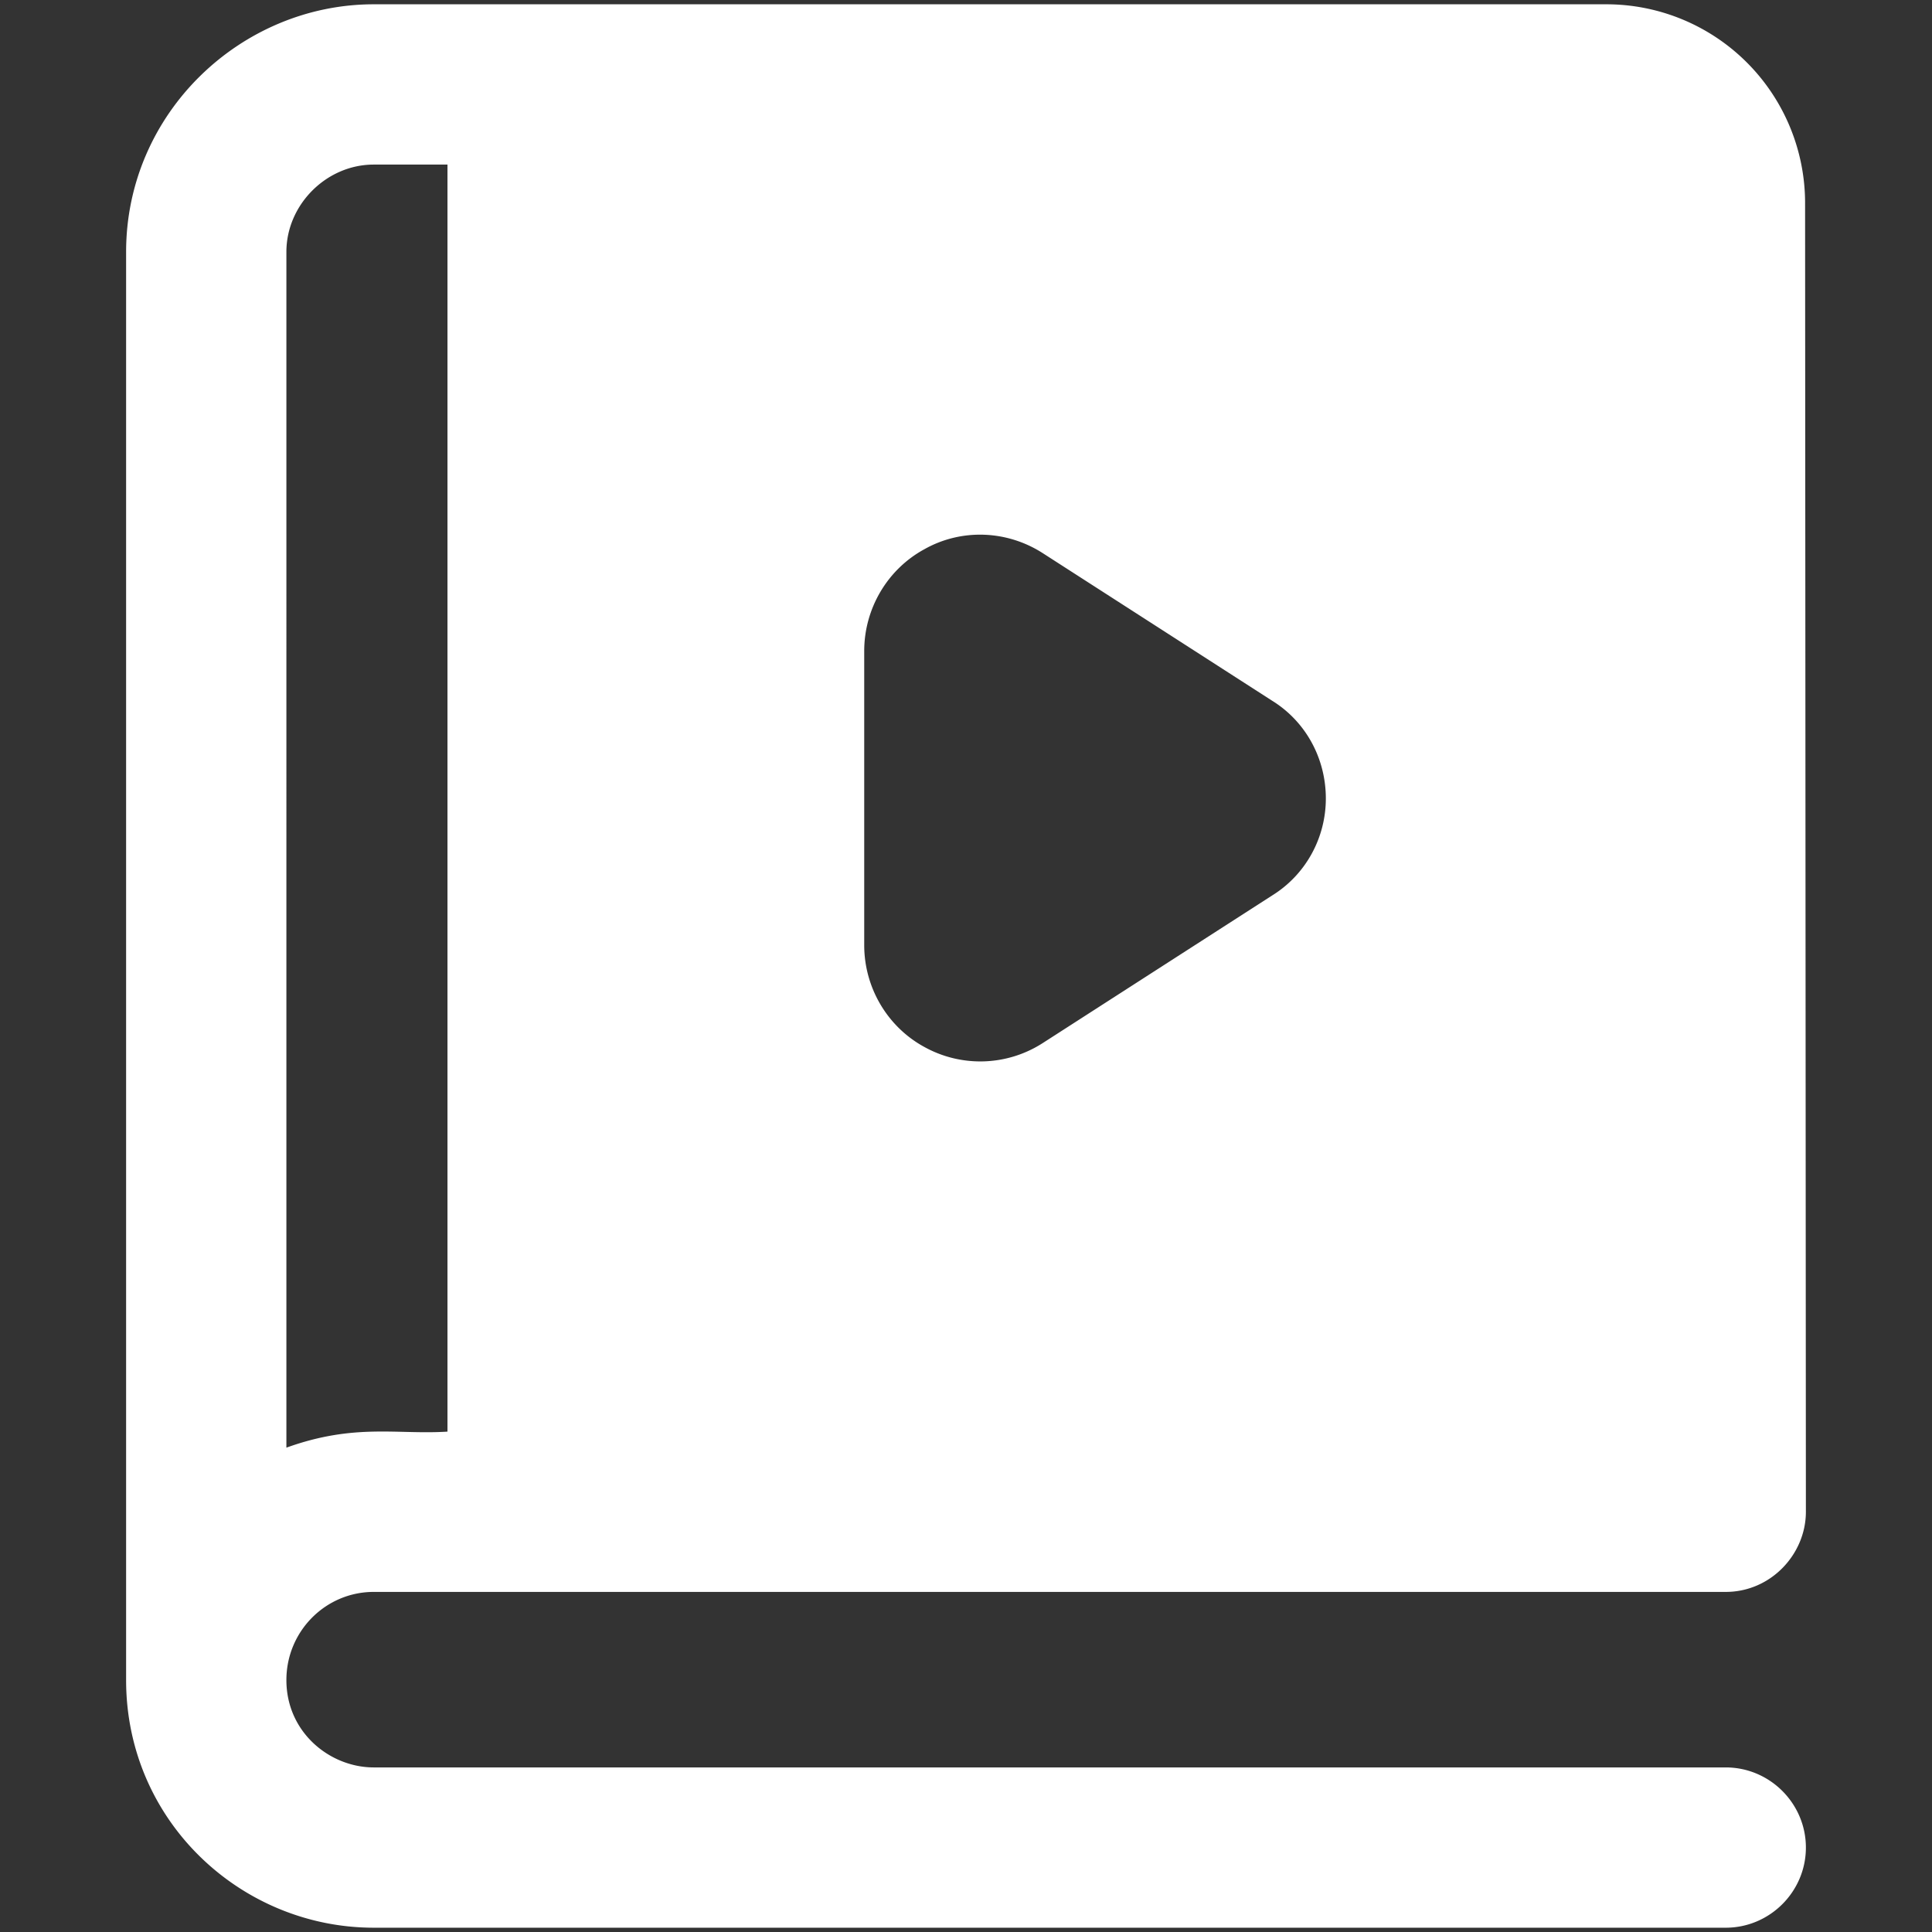
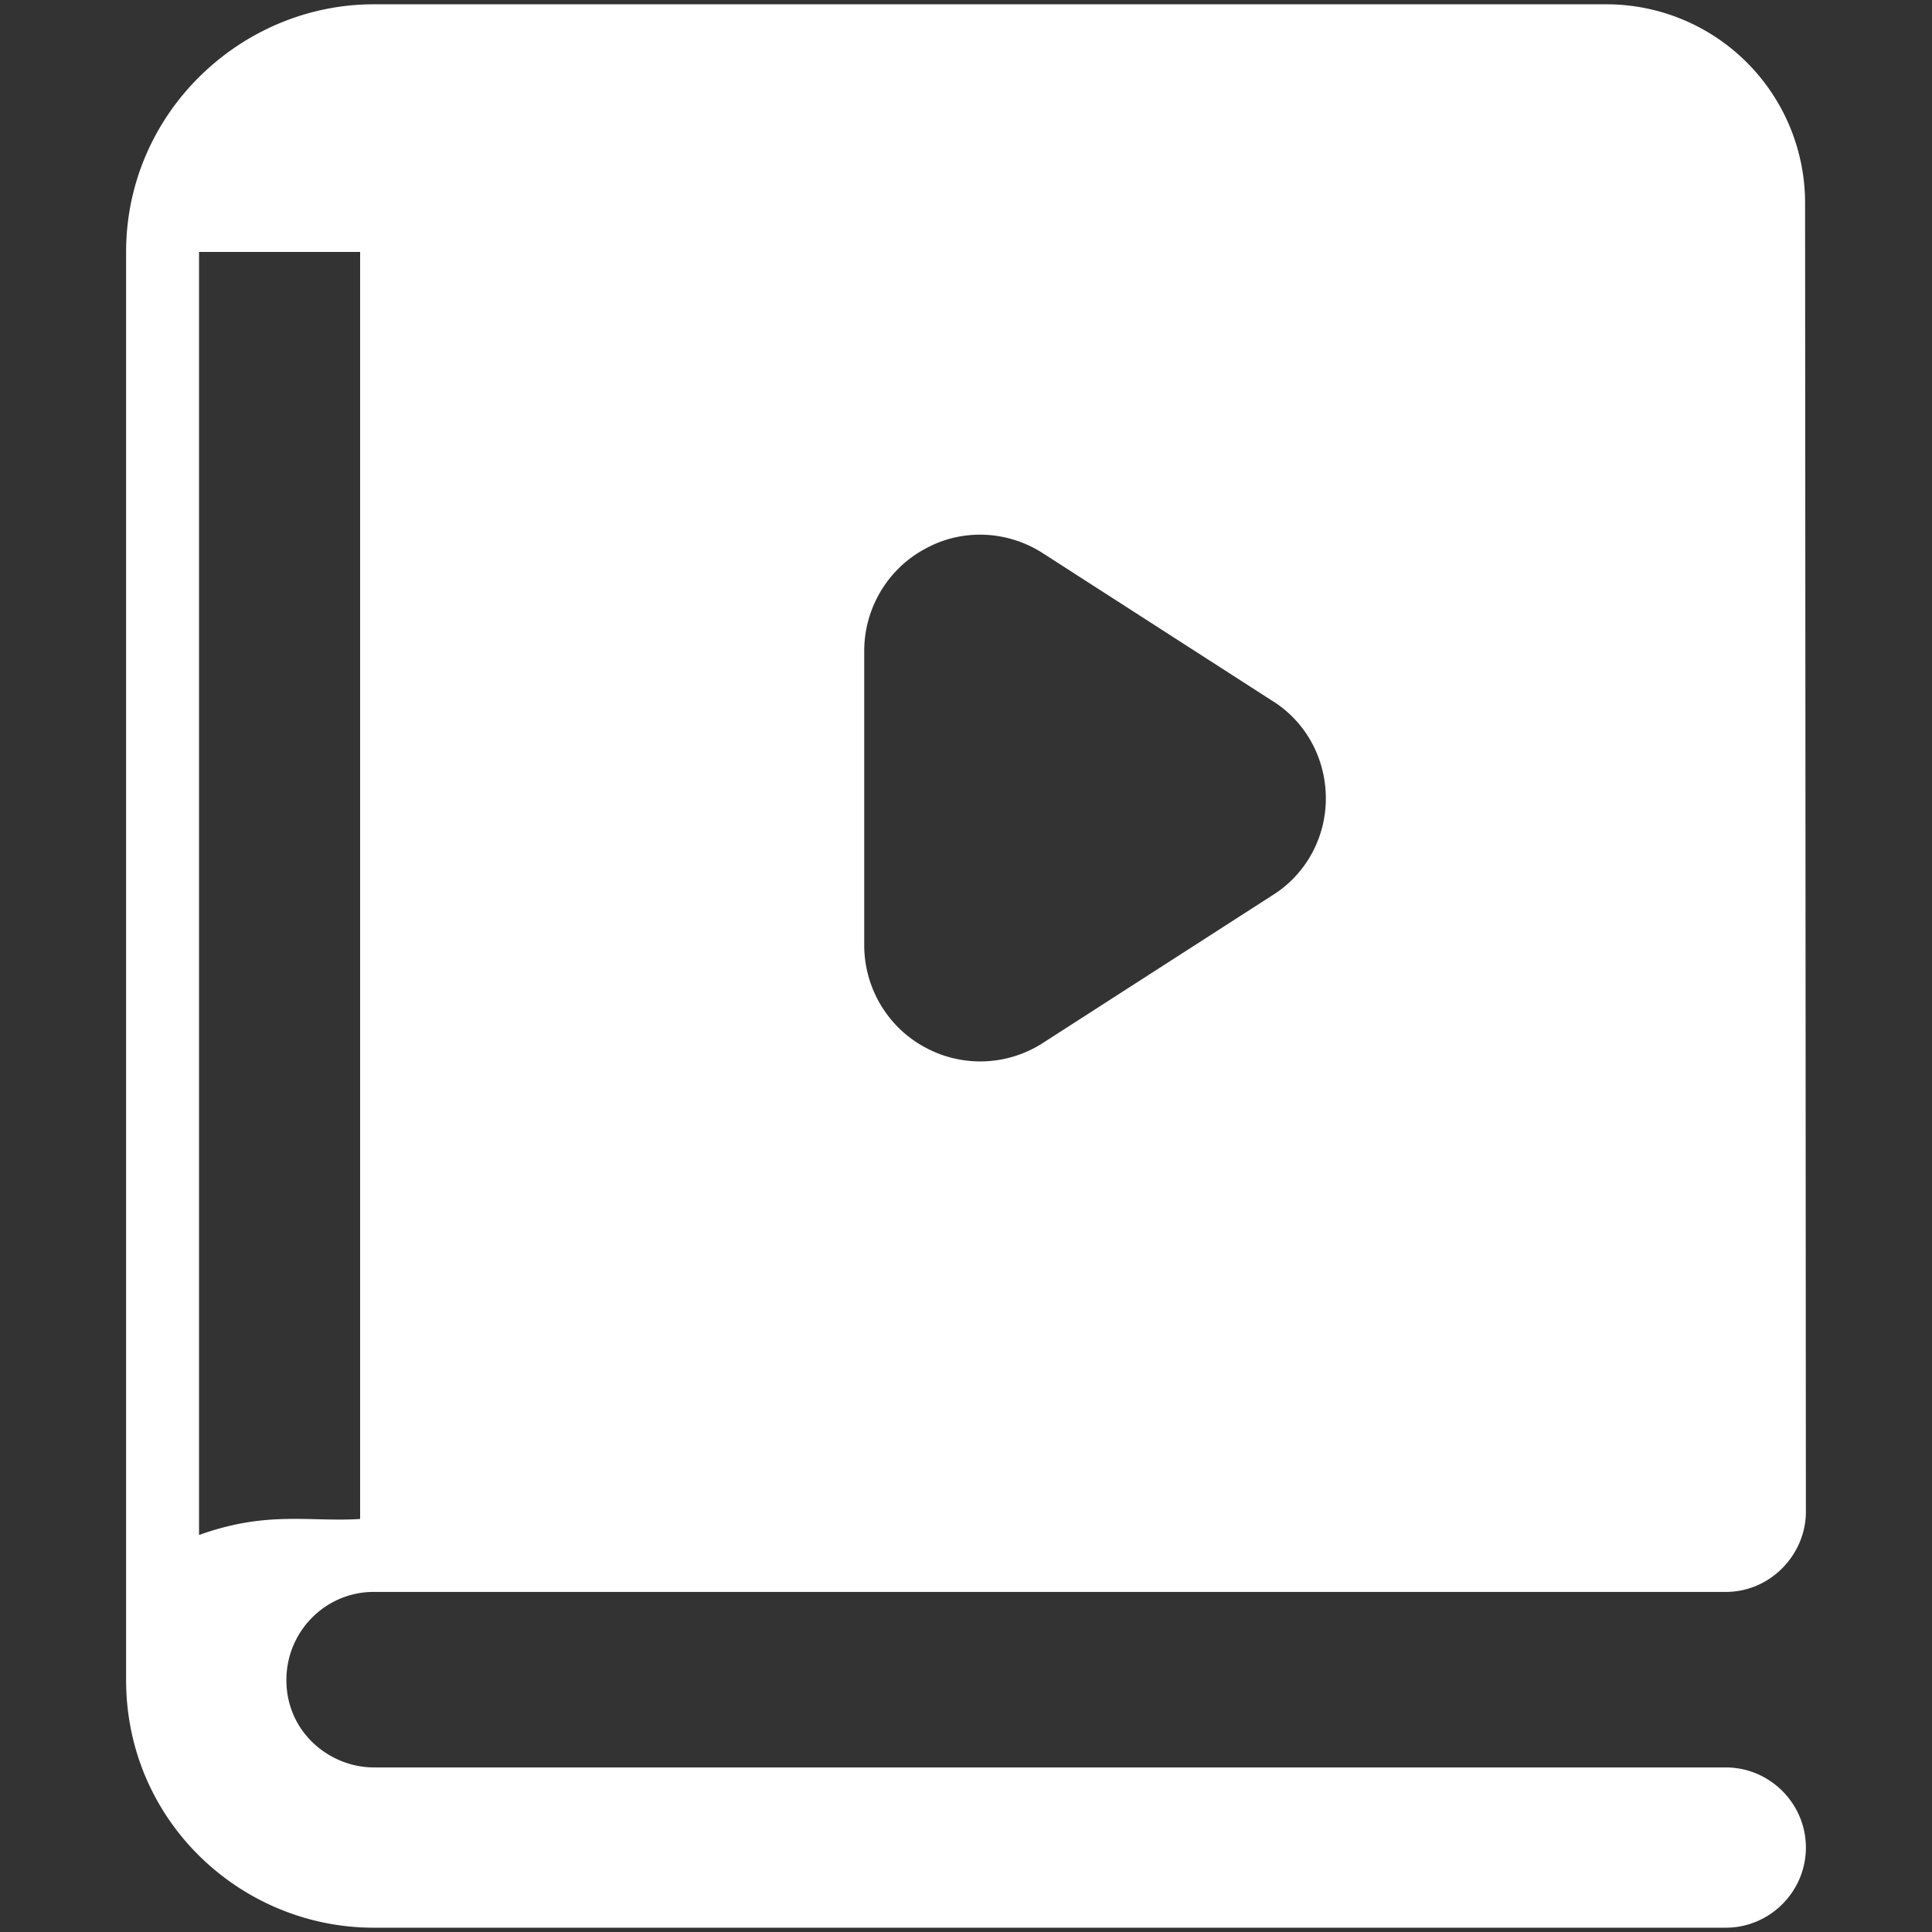
<svg xmlns="http://www.w3.org/2000/svg" version="1.1" width="512" height="512" x="0" y="0" viewBox="0 0 27 27" style="enable-background:new 0 0 512 512" xml:space="preserve" class="">
  <rect x="0" y="0" width="27" height="27" fill="#333333" stroke="none" />
  <g transform="matrix(1.12,0,0,1.12,-1.62,-1.62)">
-     <path d="M22.98 23.5H6.11c-.546 0-1.09-.436-1.09-1.09 0-.61.49-1.1 1.09-1.1h16.87c.564 0 1-.472 1-1l-.01-16.33a2.48 2.48 0 0 0-2.48-2.48H6.11c-1.655 0-3.09 1.355-3.09 3.09v17.82c0 1.76 1.435 3.09 3.09 3.09h16.87c.55 0 1-.45 1-1s-.45-1-1-1zM5.02 4.59c0-.59.5-1.09 1.09-1.09h.92v15.81c-.629.04-1.158-.107-2.01.2V4.59zm7.21 4.98c0-.53.29-1.02.75-1.27.46-.26 1.03-.24 1.48.05l2.86 1.84c.42.26.67.72.67 1.22 0 .49-.25.95-.67 1.21l-2.86 1.84a1.44 1.44 0 0 1-1.48.05c-.46-.25-.75-.74-.75-1.27z" fill="#ffffff" opacity="1" data-original="#000000" class="" />
+     <path d="M22.98 23.5H6.11c-.546 0-1.09-.436-1.09-1.09 0-.61.49-1.1 1.09-1.1h16.87c.564 0 1-.472 1-1l-.01-16.33a2.48 2.48 0 0 0-2.48-2.48H6.11c-1.655 0-3.09 1.355-3.09 3.09v17.82c0 1.76 1.435 3.09 3.09 3.09h16.87c.55 0 1-.45 1-1s-.45-1-1-1zM5.02 4.59h.92v15.81c-.629.04-1.158-.107-2.01.2V4.59zm7.21 4.98c0-.53.29-1.02.75-1.27.46-.26 1.03-.24 1.48.05l2.86 1.84c.42.26.67.72.67 1.22 0 .49-.25.95-.67 1.21l-2.86 1.84a1.44 1.44 0 0 1-1.48.05c-.46-.25-.75-.74-.75-1.27z" fill="#ffffff" opacity="1" data-original="#000000" class="" />
  </g>
</svg>